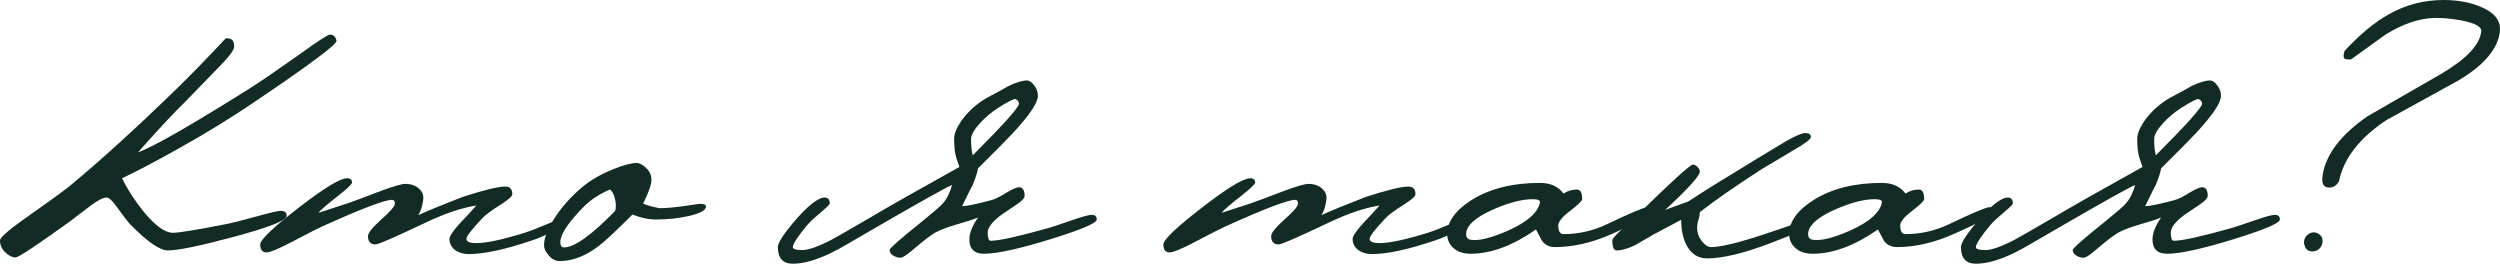
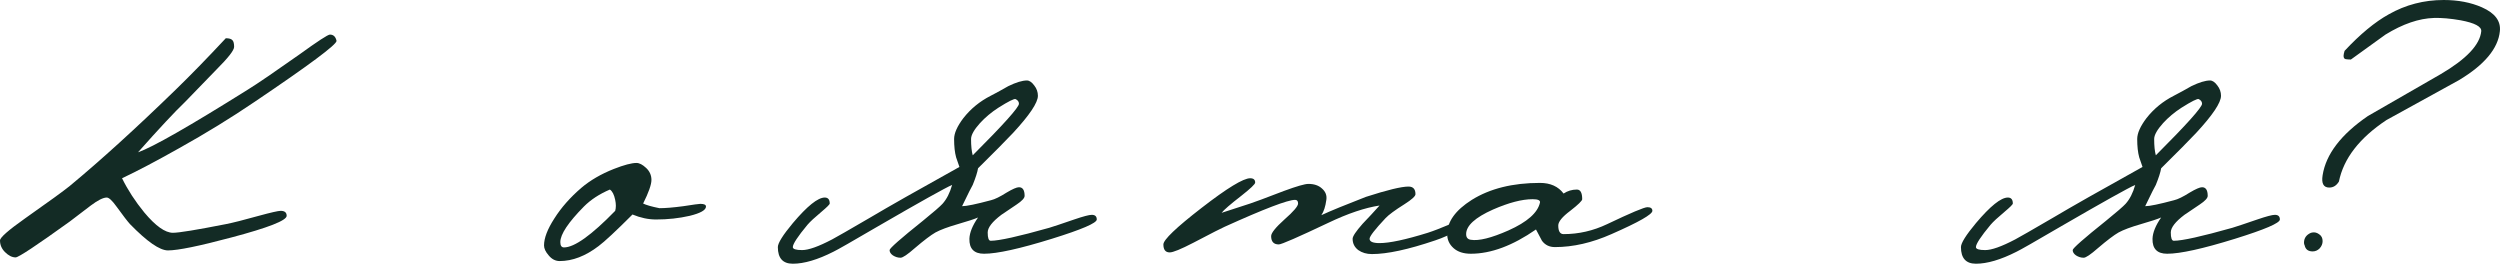
<svg xmlns="http://www.w3.org/2000/svg" viewBox="0 0 751.755 79.3" fill="none">
  <path d="M101.2 12.3C101.2 13.433 93 19.533 76.6 30.6C69.533 35.4 61.933 40.067 53.8 44.6C46.933 48.467 41.233 51.467 36.7 53.6C38.433 57.133 40.667 60.567 43.4 63.9C46.8 67.967 49.667 70 52 70C53.8 70 59.1 69.133 67.9 67.4C69.967 67 73.267 66.167 77.8 64.9C81.467 63.9 83.667 63.4 84.4 63.4C85.6 63.4 86.2 63.9 86.2 64.9C86.2 66.3 80.667 68.467 69.6 71.4C59.867 74 53.5 75.3 50.5 75.3C48.033 75.3 44.233 72.667 39.1 67.4C38.367 66.6 37.033 64.867 35.1 62.2C33.767 60.333 32.767 59.4 32.1 59.4C31.033 59.4 29.433 60.2 27.3 61.8C25.233 63.4 23.133 65 21 66.6C11 73.8 5.567 77.4 4.7 77.4C3.633 77.4 2.567 76.867 1.5 75.8C0.5 74.8 0 73.633 0 72.3C0 71.433 2.5 69.233 7.5 65.7C14.7 60.633 19.2 57.367 21 55.9C30.333 48.167 40.967 38.5 52.9 26.9C57.3 22.633 62.3 17.5 67.9 11.5C68.9 11.5 69.567 11.7 69.9 12.1C70.233 12.433 70.4 13.1 70.4 14.1C70.4 15.1 68.667 17.333 65.2 20.8C59.667 26.467 56.5 29.733 55.7 30.6C52.567 33.6 47.833 38.667 41.5 45.8C45.9 44.267 56.933 37.967 74.6 26.9C77.6 25.033 82.733 21.533 90 16.4C95.533 12.4 98.6 10.4 99.2 10.4C100.267 10.4 100.933 11.033 101.2 12.3Z" fill="#132B25" />
-   <path d="M170.252 66.5C170.252 67.033 169.119 67.933 166.852 69.2C164.652 70.467 162.352 71.5 159.952 72.3C151.886 75.033 145.552 76.4 140.952 76.4C139.352 76.4 137.986 76 136.852 75.2C135.719 74.333 135.152 73.2 135.152 71.8C135.152 71.067 136.152 69.567 138.152 67.3C139.886 65.5 141.586 63.667 143.252 61.8C138.852 62.467 133.719 64.2 127.852 67C118.719 71.333 113.752 73.5 112.952 73.5C111.419 73.5 110.652 72.667 110.652 71C110.652 70.067 111.986 68.4 114.652 66C117.386 63.6 118.752 62 118.752 61.2C118.752 60.467 118.452 60.1 117.852 60.1C115.652 60.1 108.586 62.8 96.652 68.2C95.986 68.467 92.852 70.067 87.252 73C83.519 74.933 81.152 75.9 80.152 75.9C78.886 75.9 78.252 75.1 78.252 73.5C78.252 72.1 82.086 68.433 89.752 62.5C97.419 56.567 102.286 53.6 104.352 53.6C105.352 53.6 105.852 54.033 105.852 54.9C105.852 55.367 104.452 56.7 101.652 58.9C98.386 61.433 96.419 63.133 95.752 64C95.819 64 98.686 63.067 104.352 61.2C105.419 60.867 108.819 59.6 114.552 57.4C118.352 56 120.786 55.3 121.852 55.3C123.586 55.3 124.952 55.767 125.952 56.7C127.019 57.633 127.452 58.767 127.252 60.1C126.986 62.1 126.486 63.633 125.752 64.7C128.486 63.433 132.952 61.6 139.152 59.2C145.552 57.133 149.819 56.1 151.952 56.1C153.352 56.1 154.052 56.867 154.052 58.4C154.052 59 152.952 60 150.752 61.4C147.886 63.2 145.986 64.6 145.052 65.6C141.852 69 140.252 71.067 140.252 71.8C140.252 72.667 141.252 73.1 143.252 73.1C146.252 73.1 151.086 72.067 157.752 70C159.419 69.467 161.752 68.567 164.752 67.3C167.352 66.167 168.752 65.6 168.952 65.6C169.819 65.6 170.252 65.9 170.252 66.5Z" fill="#132B25" />
  <path d="M212.291 62.1C212.291 63.167 210.657 64.1 207.391 64.9C204.191 65.633 200.824 66 197.291 66C194.957 66 192.591 65.5 190.191 64.5C185.191 69.5 181.791 72.667 179.991 74C176.057 77 172.157 78.5 168.291 78.5C167.024 78.5 165.924 77.933 164.991 76.8C164.057 75.733 163.591 74.733 163.591 73.8C163.591 71.6 164.624 68.9 166.691 65.7C168.757 62.433 171.457 59.367 174.791 56.5C177.457 54.233 180.724 52.333 184.591 50.8C187.657 49.6 189.924 49 191.391 49C192.257 49 193.224 49.5 194.291 50.5C195.357 51.5 195.891 52.7 195.891 54.1C195.891 55.5 195.057 57.867 193.391 61.2C194.324 61.667 195.957 62.133 198.291 62.6C200.091 62.6 202.491 62.4 205.491 62C208.491 61.533 210.191 61.3 210.591 61.3C211.724 61.3 212.291 61.567 212.291 62.1ZM184.991 63.4C185.257 62.467 185.257 61.367 184.991 60.1C184.657 58.5 184.124 57.467 183.391 57C180.257 58.333 177.657 60.033 175.591 62.1C170.857 66.9 168.491 70.467 168.491 72.8C168.491 73.867 168.857 74.4 169.591 74.4C172.724 74.4 177.857 70.733 184.991 63.4Z" fill="#132B25" />
  <path d="M329.8 66C329.8 67.067 325.301 69 316.302 71.8C306.635 74.8 299.835 76.3 295.901 76.3C292.902 76.3 291.435 74.8 291.5 71.8C291.567 69.933 292.435 67.8 294.102 65.4C293.034 65.867 291 66.533 288.001 67.4C285.002 68.267 282.768 69.1 281.301 69.9C279.901 70.7 277.834 72.267 275.1 74.6C272.901 76.533 271.466 77.5 270.802 77.5C270.002 77.5 269.235 77.267 268.5 76.8C267.835 76.333 267.5 75.8 267.5 75.2C267.5 74.667 270.834 71.733 277.502 66.4C280.701 63.8 282.668 62.1 283.4 61.3C284.667 59.9 285.634 58 286.302 55.6C284.167 56.533 276.767 60.667 264.101 68C256.234 72.6 251.735 75.167 250.601 75.7C245.868 78.1 241.801 79.3 238.401 79.3C235.401 79.3 233.901 77.633 233.901 74.3C233.901 73.1 235.401 70.7 238.401 67.1C242.734 61.967 245.934 59.4 248.001 59.4C249.001 59.4 249.501 60 249.501 61.2C249.501 61.467 248.667 62.3 247.001 63.7C245.001 65.367 243.601 66.667 242.801 67.6C239.867 71.133 238.401 73.367 238.401 74.3C238.401 74.9 239.334 75.2 241.201 75.2C243.134 75.2 246.134 74.133 250.201 72C251.468 71.333 255.302 69.133 261.7 65.4C266.968 62.267 275.9 57.2 288.501 50.2C288.168 49.2 287.834 48.233 287.501 47.3C287.101 45.833 286.901 44 286.901 41.8C286.901 40.067 287.834 37.967 289.7 35.5C291.9 32.7 294.634 30.467 297.9 28.8C299.7 27.867 301.467 26.9 303.201 25.9C305.535 24.767 307.4 24.2 308.802 24.2C309.534 24.2 310.266 24.7 311.001 25.7C311.733 26.633 312.101 27.667 312.101 28.8C312.101 30.867 309.601 34.6 304.601 40C302.466 42.267 298.967 45.8 294.102 50.6C293.902 51.8 293.367 53.467 292.502 55.6C292.235 56 291.167 58.133 289.301 62C290.635 62 293.534 61.4 298 60.2C299.135 59.933 300.702 59.167 302.701 57.9C304.501 56.833 305.735 56.3 306.4 56.3C307.535 56.3 308.102 57.167 308.102 58.9C308.102 59.567 307.3 60.433 305.7 61.5C304.168 62.567 302.634 63.6 301.102 64.6C298.368 66.667 297.001 68.433 297.001 69.9C297.001 71.567 297.3 72.4 297.9 72.4C300.434 72.4 306.3 71.1 315.502 68.5C316.634 68.167 319.133 67.333 323 66C325.734 65.067 327.501 64.6 328.3 64.6C329.3 64.6 329.8 65.067 329.8 66ZM306.4 31.2C306.4 30.6 306.068 30.133 305.4 29.8C305 29.6 303.269 30.467 300.202 32.4C298.135 33.733 296.301 35.267 294.701 37C292.902 39 292 40.6 292 41.8C292 43.867 292.167 45.5 292.502 46.7C301.767 37.433 306.4 32.267 306.4 31.2Z" fill="#132B25" />
  <path d="M441.833 66.5C441.833 67.033 440.701 67.933 438.434 69.2C436.235 70.467 433.933 71.5 431.534 72.3C423.467 75.033 417.134 76.4 412.535 76.4C410.933 76.4 409.569 76 408.434 75.2C407.302 74.333 406.735 73.2 406.735 71.8C406.735 71.067 407.734 69.567 409.734 67.3C411.468 65.5 413.168 63.667 414.835 61.8C410.434 62.467 405.3 64.2 399.435 67C390.3 71.333 385.334 73.5 384.534 73.5C383 73.5 382.235 72.667 382.235 71C382.235 70.067 383.567 68.4 386.234 66C388.968 63.6 390.335 62 390.335 61.2C390.335 60.467 390.035 60.1 389.435 60.1C387.234 60.1 380.168 62.8 368.235 68.2C367.568 68.467 364.434 70.067 358.835 73C355.102 74.933 352.735 75.9 351.735 75.9C350.468 75.9 349.833 75.1 349.833 73.5C349.833 72.1 353.667 68.433 361.335 62.5C369.002 56.567 373.868 53.6 375.935 53.6C376.934 53.6 377.434 54.033 377.434 54.9C377.434 55.367 376.035 56.7 373.233 58.9C369.967 61.433 368 63.133 367.335 64C367.4 64 370.267 63.067 375.935 61.2C377.002 60.867 380.401 59.6 386.134 57.4C389.935 56 392.367 55.3 393.434 55.3C395.169 55.3 396.536 55.767 397.535 56.7C398.6 57.633 399.035 58.767 398.835 60.1C398.567 62.1 398.068 63.633 397.335 64.7C400.067 63.433 404.535 61.6 410.733 59.2C417.134 57.133 421.4 56.1 423.534 56.1C424.934 56.1 425.634 56.867 425.634 58.4C425.634 59 424.534 60 422.335 61.4C419.468 63.2 417.569 64.6 416.634 65.6C413.435 69 411.836 71.067 411.836 71.8C411.836 72.667 412.835 73.1 414.835 73.1C417.834 73.1 422.667 72.067 429.335 70C431.002 69.467 433.334 68.567 436.335 67.3C438.934 66.167 440.334 65.6 440.534 65.6C441.401 65.6 441.833 65.9 441.833 66.5Z" fill="#132B25" />
  <path d="M496.873 63.4C496.873 64.467 492.772 66.8 484.572 70.4C478.706 73 473.038 74.3 467.572 74.3C465.905 74.3 464.606 73.667 463.674 72.4C463.074 71.267 462.472 70.133 461.872 69C454.872 73.867 448.339 76.3 442.273 76.3C440.074 76.3 438.339 75.733 437.072 74.6C435.805 73.467 435.173 72.067 435.173 70.4C435.173 66.667 437.64 63.233 442.573 60.1C448.039 56.7 454.872 55 463.074 55C466.205 55 468.572 56.067 470.172 58.2C471.374 57.4 472.706 57 474.173 57C475.24 57 475.772 57.967 475.772 59.9C475.772 60.367 474.573 61.533 472.173 63.4C469.772 65.2 468.572 66.667 468.572 67.8C468.572 69.533 469.107 70.4 470.172 70.4C474.705 70.4 479.074 69.4 483.272 67.4C490.405 64 494.439 62.3 495.373 62.3C496.373 62.3 496.873 62.667 496.873 63.4ZM463.074 60.9C463.206 60.233 462.472 59.9 460.872 59.9C457.673 59.9 453.707 60.933 448.973 63C443.573 65.4 440.874 67.867 440.874 70.4C440.874 71.4 441.338 71.967 442.273 72.1C444.672 72.5 448.439 71.567 453.572 69.3C459.24 66.767 462.407 63.967 463.074 60.9Z" fill="#132B25" />
-   <path d="M544.93 67.5C544.93 68.033 540.764 69.9 532.431 73.1C524.364 76.167 517.996 77.7 513.33 77.7C510.598 77.7 508.532 76.367 507.129 73.7C506.065 71.633 505.53 69.1 505.53 66.1C503.863 66.967 501.096 68.433 497.23 70.5C495.363 71.567 493.531 72.633 491.73 73.7C489.53 74.767 487.663 75.3 486.131 75.3C485.264 75.3 484.829 74.3 484.829 72.3C484.829 71.833 485.696 70.8 487.431 69.2C488.963 67.8 490.53 66.367 492.129 64.9C502.596 54.633 508.232 49.5 509.031 49.5C509.564 49.5 510.031 49.733 510.431 50.2C510.898 50.667 511.131 51.133 511.131 51.6C511.131 52.867 507.664 56.7 500.732 63.1C502.531 62.433 504.83 61.6 507.629 60.6C511.763 57.867 518.731 53.533 528.53 47.6C531.332 45.933 534.098 44.267 536.83 42.6C539.831 40.867 541.831 40 542.83 40C543.965 40 544.53 40.4 544.53 41.2C544.53 41.867 542.763 43.2 539.232 45.2C533.163 48.8 529.93 50.733 529.53 51C521.797 56 515.664 60.267 511.131 63.8C511.131 64.533 510.998 65.3 510.731 66.1C510.463 66.9 510.331 67.7 510.331 68.5C510.331 69.967 510.798 71.3 511.73 72.5C512.663 73.7 513.597 74.3 514.53 74.3C517.531 74.3 523.197 72.9 531.532 70.1C539.464 67.433 543.363 66.1 543.23 66.1C544.365 66.1 544.93 66.567 544.93 67.5Z" fill="#132B25" />
-   <path d="M599.704 63.4C599.704 64.467 595.606 66.8 587.406 70.4C581.538 73 575.872 74.3 570.404 74.3C568.737 74.3 567.437 73.667 566.505 72.4C565.905 71.267 565.305 70.133 564.706 69C557.705 73.867 551.17 76.3 545.105 76.3C542.905 76.3 541.171 75.733 539.904 74.6C538.639 73.467 538.004 72.067 538.004 70.4C538.004 66.667 540.471 63.233 545.404 60.1C550.87 56.7 557.705 55 565.905 55C569.039 55 571.404 56.067 573.005 58.2C574.205 57.4 575.537 57 577.004 57C578.071 57 578.604 57.967 578.604 59.9C578.604 60.367 577.404 61.533 575.005 63.4C572.606 65.2 571.404 66.667 571.404 67.8C571.404 69.533 571.938 70.4 573.005 70.4C577.539 70.4 581.905 69.4 586.104 67.4C593.239 64 597.273 62.3 598.205 62.3C599.204 62.3 599.704 62.667 599.704 63.4ZM565.905 60.9C566.038 60.233 565.305 59.9 563.704 59.9C560.505 59.9 556.538 60.933 551.805 63C546.404 65.4 543.705 67.867 543.705 70.4C543.705 71.4 544.172 71.967 545.105 72.1C547.504 72.5 551.27 71.567 556.406 69.3C562.072 66.767 565.238 63.967 565.905 60.9Z" fill="#132B25" />
  <path d="M685.564 66C685.564 67.067 681.063 69 672.063 71.8C662.396 74.8 655.596 76.3 651.662 76.3C648.663 76.3 647.196 74.8 647.264 71.8C647.329 69.933 648.196 67.8 649.863 65.4C648.796 65.867 646.761 66.533 643.762 67.4C640.763 68.267 638.529 69.1 637.062 69.9C635.663 70.7 633.596 72.267 630.862 74.6C628.662 76.533 627.23 77.5 626.563 77.5C625.763 77.5 624.996 77.267 624.264 76.8C623.596 76.333 623.262 75.8 623.262 75.2C623.262 74.667 626.595 71.733 633.263 66.4C636.462 63.8 638.429 62.1 639.161 61.3C640.428 59.9 641.396 58 642.063 55.6C639.929 56.533 632.529 60.667 619.863 68C611.995 72.6 607.497 75.167 606.362 75.7C601.629 78.1 597.562 79.3 594.164 79.3C591.162 79.3 589.663 77.633 589.663 74.3C589.663 73.1 591.162 70.7 594.164 67.1C598.495 61.967 601.696 59.4 603.763 59.4C604.763 59.4 605.262 60 605.262 61.2C605.262 61.467 604.43 62.3 602.763 63.7C600.761 65.367 599.362 66.667 598.562 67.6C595.628 71.133 594.164 73.367 594.164 74.3C594.164 74.9 595.096 75.2 596.963 75.2C598.897 75.2 601.896 74.133 605.962 72C607.229 71.333 611.063 69.133 617.463 65.4C622.729 62.267 631.661 57.2 644.262 50.2C643.93 49.2 643.595 48.233 643.263 47.3C642.863 45.833 642.663 44 642.663 41.8C642.663 40.067 643.595 37.967 645.462 35.5C647.664 32.7 650.395 30.467 653.662 28.8C655.464 27.867 657.228 26.9 658.962 25.9C661.297 24.767 663.164 24.2 664.563 24.2C665.295 24.2 666.03 24.7 666.762 25.7C667.495 26.633 667.862 27.667 667.862 28.8C667.862 30.867 665.363 34.6 660.362 40C658.23 42.267 654.729 45.8 649.863 50.6C649.663 51.8 649.128 53.467 648.263 55.6C647.996 56 646.929 58.133 645.062 62C646.397 62 649.296 61.4 653.762 60.2C654.896 59.933 656.463 59.167 658.463 57.9C660.262 56.833 661.497 56.3 662.161 56.3C663.296 56.3 663.863 57.167 663.863 58.9C663.863 59.567 663.064 60.433 661.462 61.5C659.93 62.567 658.395 63.6 656.863 64.6C654.129 66.667 652.762 68.433 652.762 69.9C652.762 71.567 653.062 72.4 653.662 72.4C656.196 72.4 662.061 71.1 671.263 68.5C672.396 68.167 674.895 67.333 678.763 66C681.495 65.067 683.262 64.6 684.062 64.6C685.061 64.6 685.564 65.067 685.564 66ZM662.161 31.2C662.161 30.6 661.829 30.133 661.162 29.8C660.762 29.6 659.03 30.467 655.963 32.4C653.897 33.733 652.062 35.267 650.463 37C648.663 39 647.764 40.6 647.764 41.8C647.764 43.867 647.929 45.5 648.263 46.7C657.53 37.433 662.161 32.267 662.161 31.2Z" fill="#132B25" />
  <path d="M751.715 9.4C751.182 14.6 747.081 19.5 739.416 24.1C732.149 28.1 724.883 32.1 717.616 36.1C709.483 41.5 704.715 47.667 703.315 54.6C702.583 55.8 701.616 56.4 700.416 56.4C698.682 56.4 698.015 55.167 698.415 52.7C699.417 46.367 703.948 40.433 712.015 34.9C719.283 30.7 726.583 26.5 733.915 22.3C741.648 17.767 745.717 13.467 746.116 9.4C746.249 8 744.182 6.9 739.916 6.1C736.85 5.567 734.183 5.333 731.916 5.4C727.383 5.533 722.517 7.2 717.316 10.4C713.85 12.933 710.383 15.433 706.917 17.9C706.449 17.9 705.95 17.867 705.415 17.8C704.95 17.733 704.715 17.4 704.715 16.8C704.715 16.467 704.815 15.967 705.015 15.3C709.683 10.3 714.114 6.633 718.316 4.3C723.381 1.433 728.882 0 734.815 0C739.149 0 742.983 0.733 746.316 2.2C750.25 3.933 752.05 6.333 751.715 9.4ZM698.415 72.5C698.415 73.3 698.115 74.033 697.515 74.7C696.915 75.3 696.215 75.6 695.416 75.6C694.083 75.6 693.281 75 693.016 73.8C692.881 73.533 692.816 73.267 692.816 73C692.816 71.6 693.516 70.6 694.916 70C695.783 69.733 696.583 69.867 697.315 70.4C698.05 70.867 698.415 71.567 698.415 72.5Z" fill="#132B25" />
</svg>